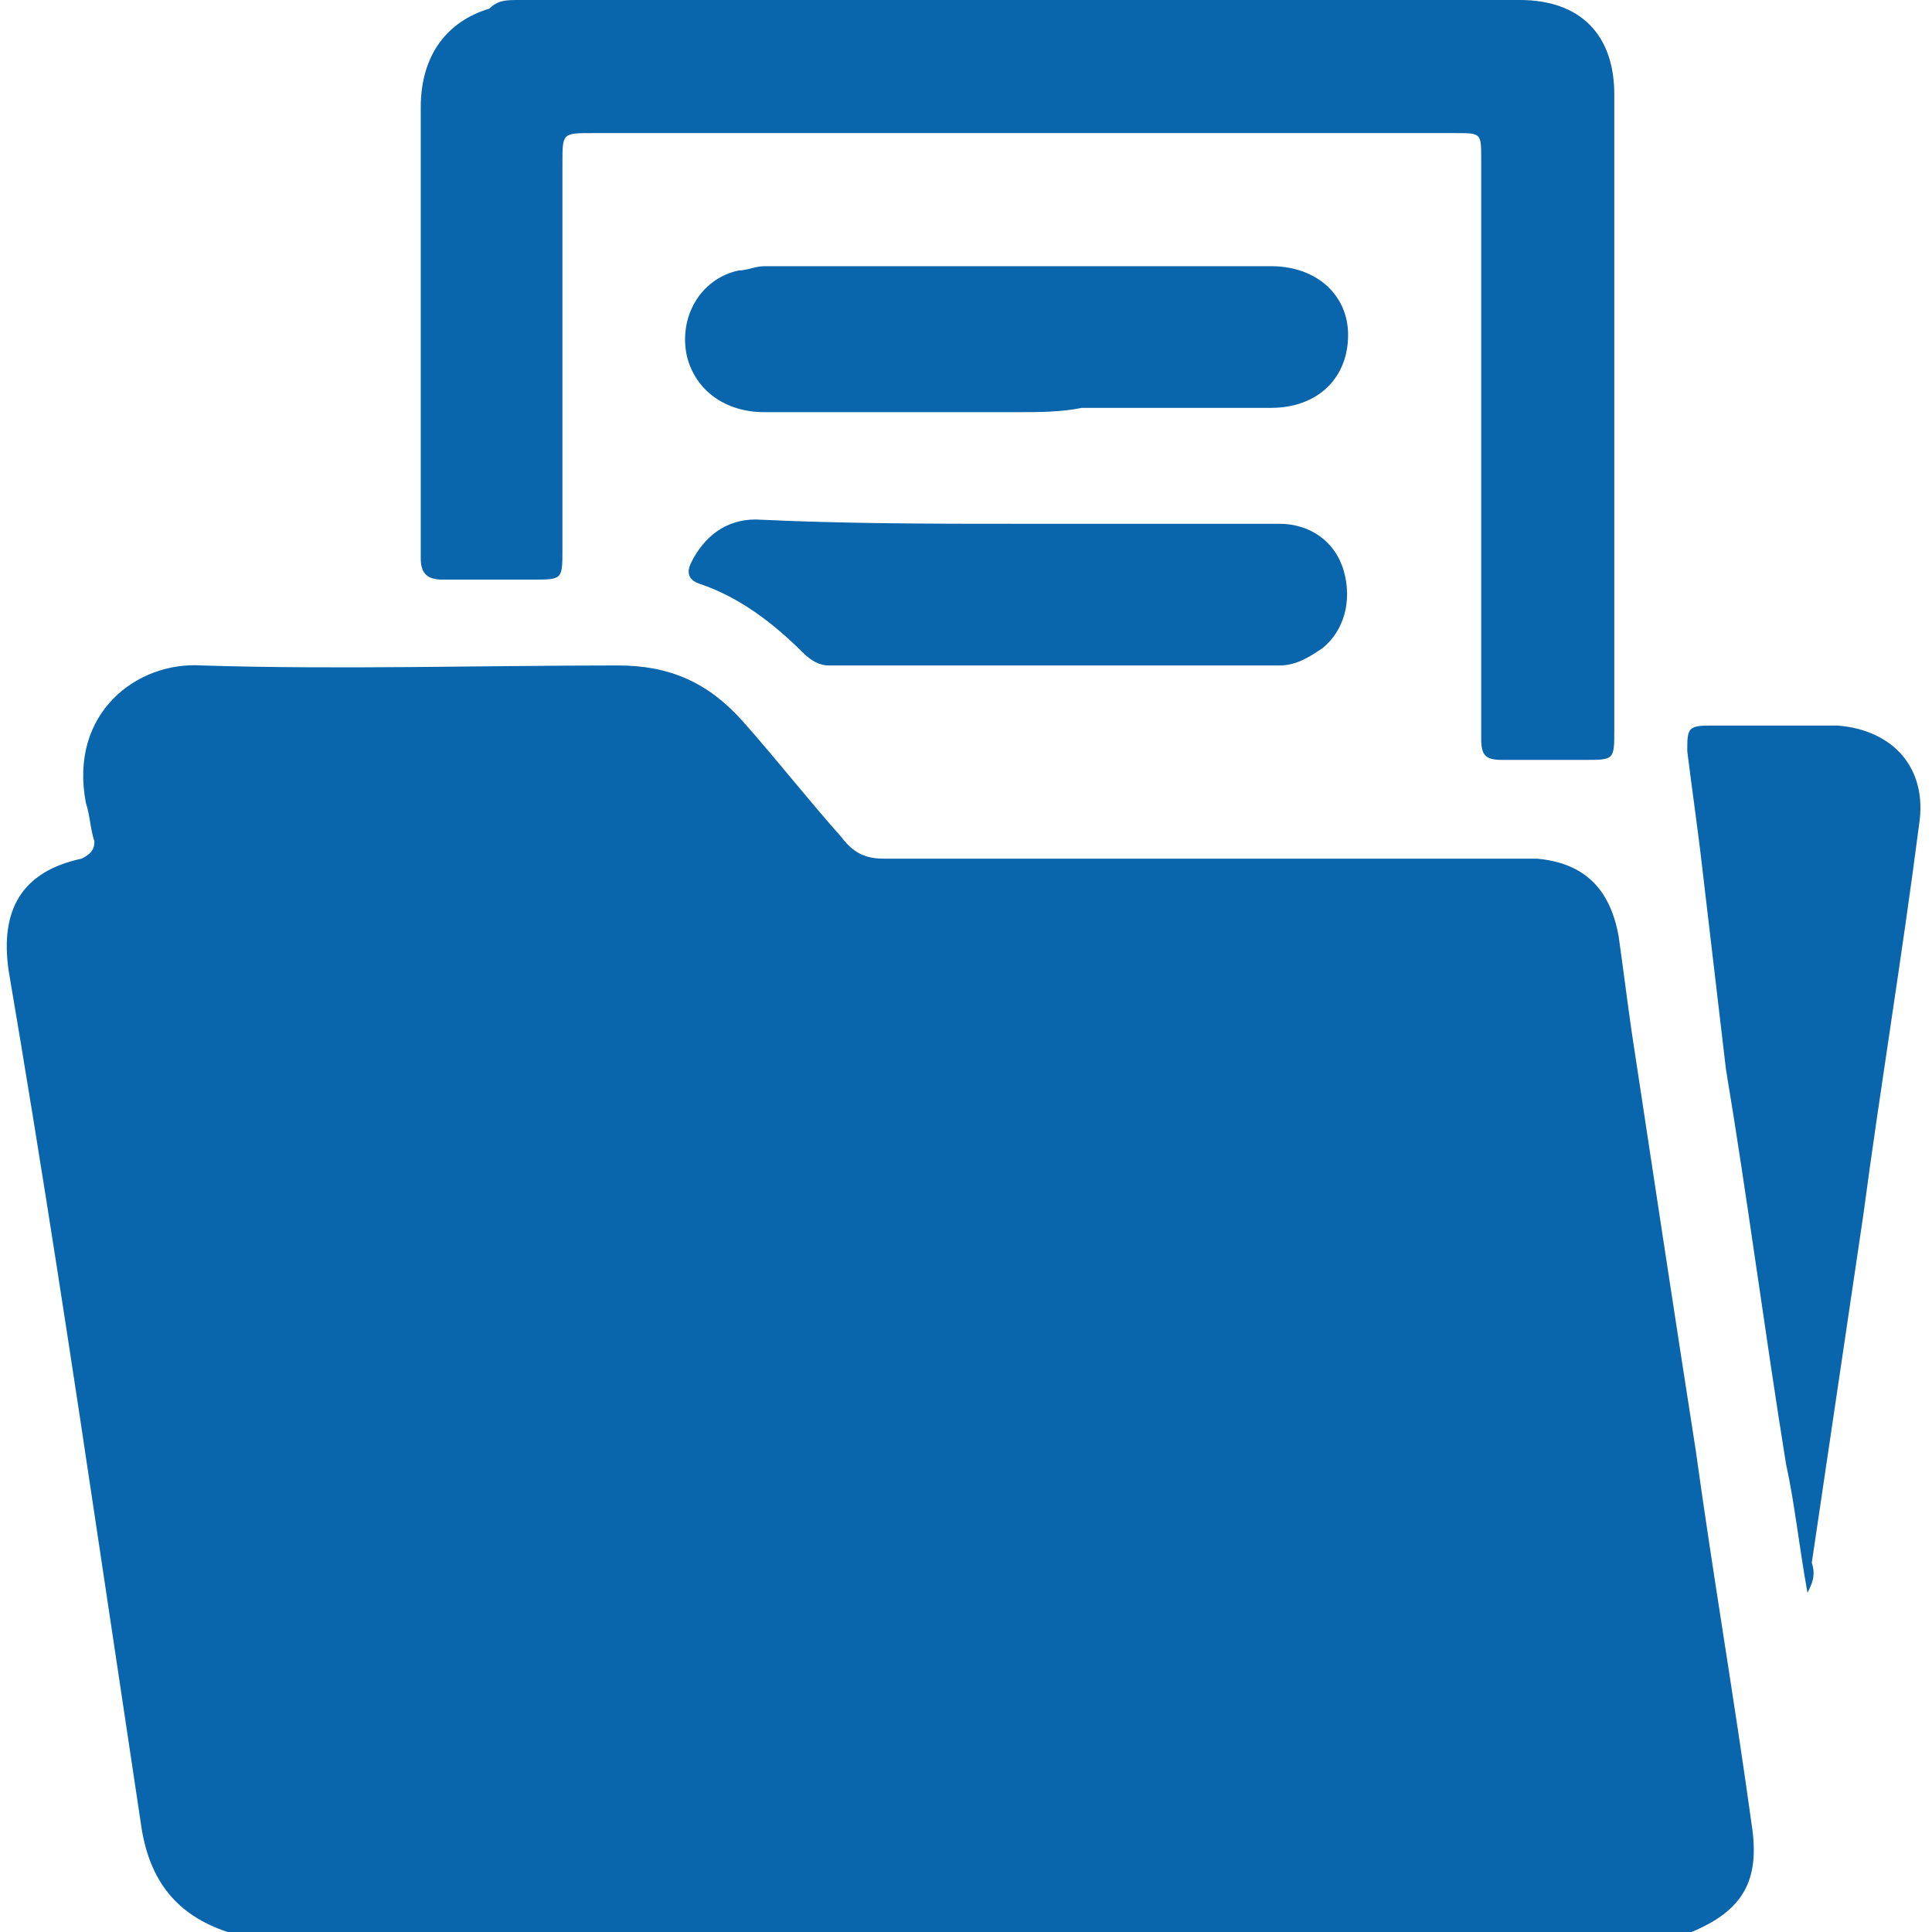
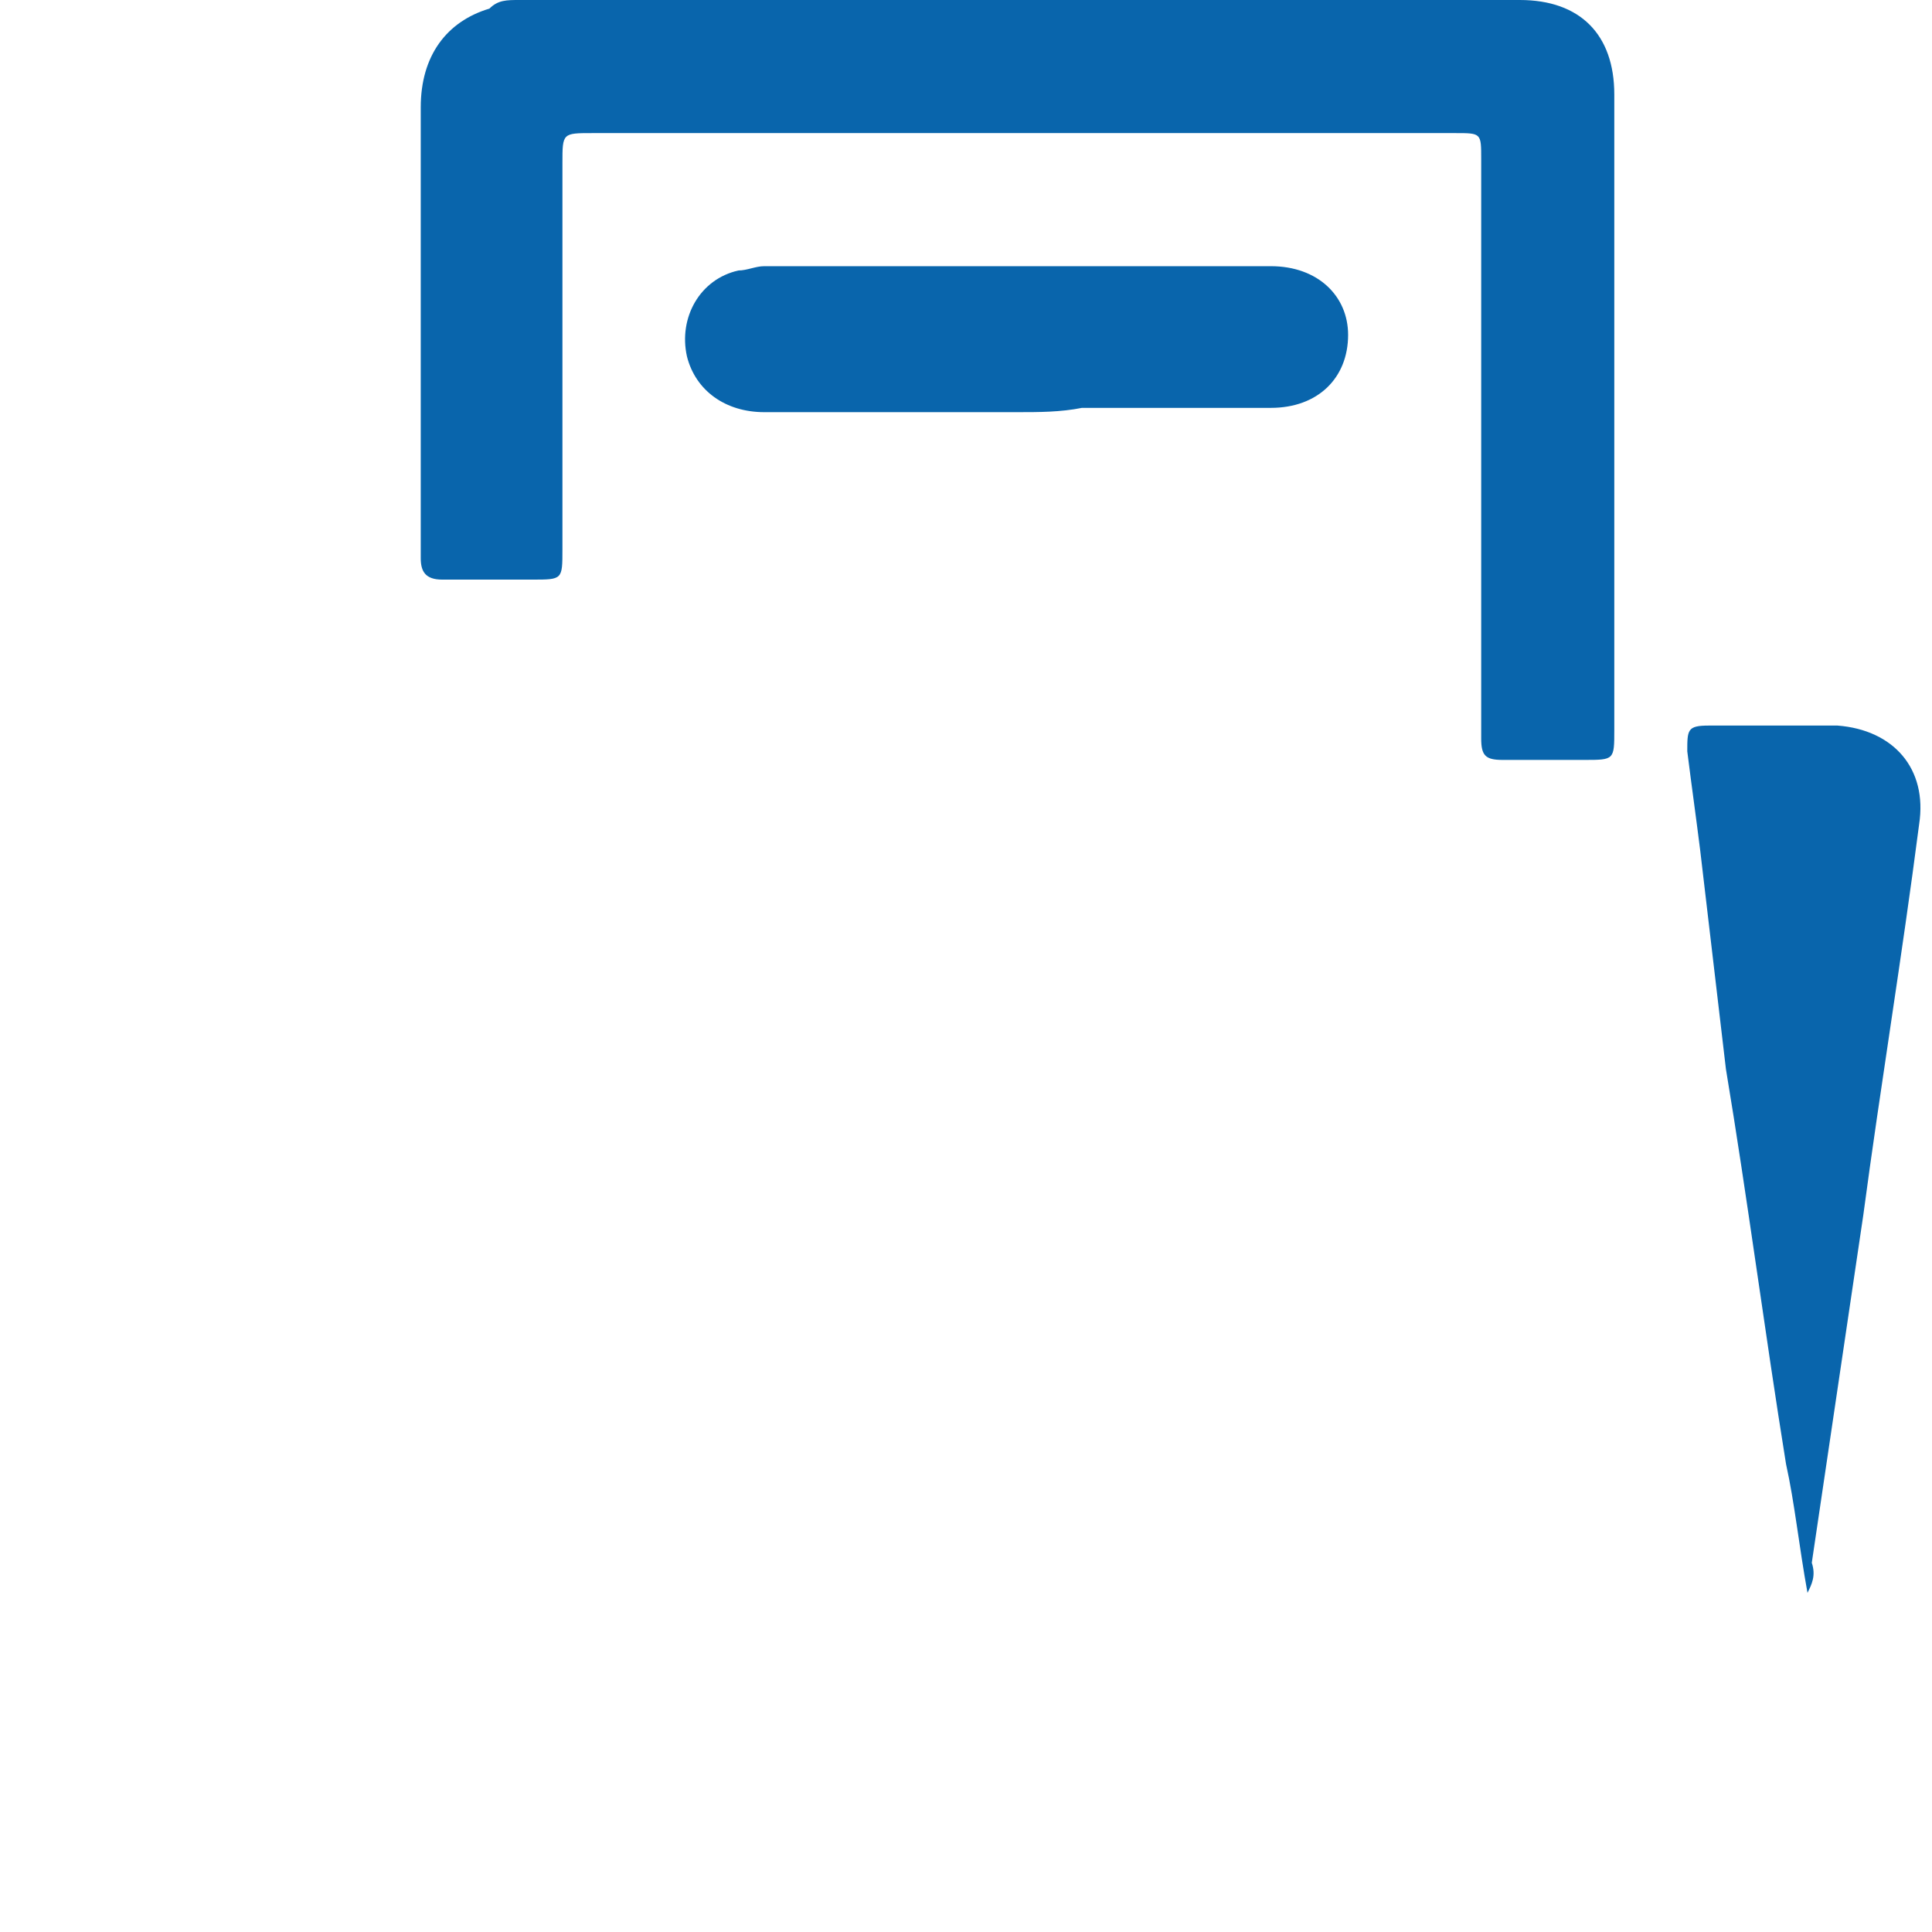
<svg xmlns="http://www.w3.org/2000/svg" version="1.1" id="Layer_1" x="0px" y="0px" viewBox="0 0 45 45" style="enable-background:new 0 0 45 45;" xml:space="preserve">
  <style type="text/css">
	.st0{fill:#0965ac;}
</style>
  <g>
-     <path class="st0" d="M39.4,45C28,45,16.6,45,5.3,45c-1.2-0.4-1.8-1.2-2-2.4c-0.3-2-0.6-4-0.9-6c-0.7-4.7-1.4-9.3-2.2-14   C0,21.2,0.5,20.3,1.9,20c0.2-0.1,0.3-0.2,0.3-0.4C2.1,19.3,2.1,19,2,18.7c-0.4-2.1,1.2-3.3,2.7-3.2c3.2,0.1,6.5,0,9.7,0   c1.2,0,2.1,0.4,2.9,1.3c0.8,0.9,1.5,1.8,2.3,2.7c0.3,0.4,0.6,0.5,1,0.5c4.8,0,9.7,0,14.5,0c0.2,0,0.5,0,0.7,0   c1.1,0.1,1.7,0.7,1.9,1.8c0.1,0.7,0.2,1.5,0.3,2.2c0.5,3.3,1,6.6,1.5,9.8c0.4,2.9,0.9,5.8,1.3,8.7C41,43.8,40.6,44.5,39.4,45z" />
    <path class="st0" d="M23.8,0c3.9,0,7.7,0,11.6,0c1.4,0,2.2,0.8,2.2,2.2c0,4.9,0,9.8,0,14.8c0,0.7,0,0.7-0.7,0.7c-0.6,0-1.3,0-1.9,0   c-0.4,0-0.5-0.1-0.5-0.5c0-0.7,0-1.5,0-2.2c0-3.8,0-7.5,0-11.3c0-0.6,0-0.6-0.6-0.6c-6.7,0-13.4,0-20.1,0c-0.7,0-0.7,0-0.7,0.7   c0,3,0,6,0,9c0,0.7,0,0.7-0.7,0.7c-0.7,0-1.4,0-2.1,0c-0.4,0-0.5-0.2-0.5-0.5c0-1.9,0-3.7,0-5.6c0-1.6,0-3.3,0-4.9   c0-1.2,0.6-2,1.6-2.3C11.6,0,11.8,0,12.1,0C16,0,19.9,0,23.8,0z" />
    <path class="st0" d="M42.1,37.1c-0.2-1.1-0.3-2.1-0.5-3c-0.5-3.1-0.9-6.2-1.4-9.2c-0.2-1.7-0.4-3.4-0.6-5.1   c-0.1-0.8-0.2-1.5-0.3-2.3c0-0.5,0-0.6,0.5-0.6c1,0,2,0,3,0c1.3,0.1,2.1,1,1.9,2.3c-0.4,3.1-0.9,6.1-1.3,9.1   c-0.4,2.7-0.8,5.4-1.2,8.1C42.3,36.7,42.2,36.9,42.1,37.1z" />
    <path class="st0" d="M23.7,9.6c-2,0-3.9,0-5.9,0c-0.9,0-1.6-0.5-1.8-1.3c-0.2-0.9,0.3-1.8,1.2-2c0.2,0,0.4-0.1,0.6-0.1   c3.9,0,7.8,0,11.8,0c1.1,0,1.8,0.7,1.8,1.6c0,1-0.7,1.7-1.8,1.7c-1.5,0-2.9,0-4.4,0C24.7,9.6,24.2,9.6,23.7,9.6z" />
-     <path class="st0" d="M23.7,12.2c2,0,4.1,0,6.1,0c0.7,0,1.3,0.4,1.5,1.1c0.2,0.7,0,1.4-0.5,1.8c-0.3,0.2-0.6,0.4-1,0.4   c-3.5,0-7,0-10.5,0c-0.2,0-0.4-0.1-0.6-0.3c-0.7-0.7-1.5-1.3-2.4-1.6c-0.3-0.1-0.3-0.3-0.2-0.5c0.3-0.6,0.8-1,1.5-1   C19.7,12.2,21.7,12.2,23.7,12.2z" />
  </g>
</svg>